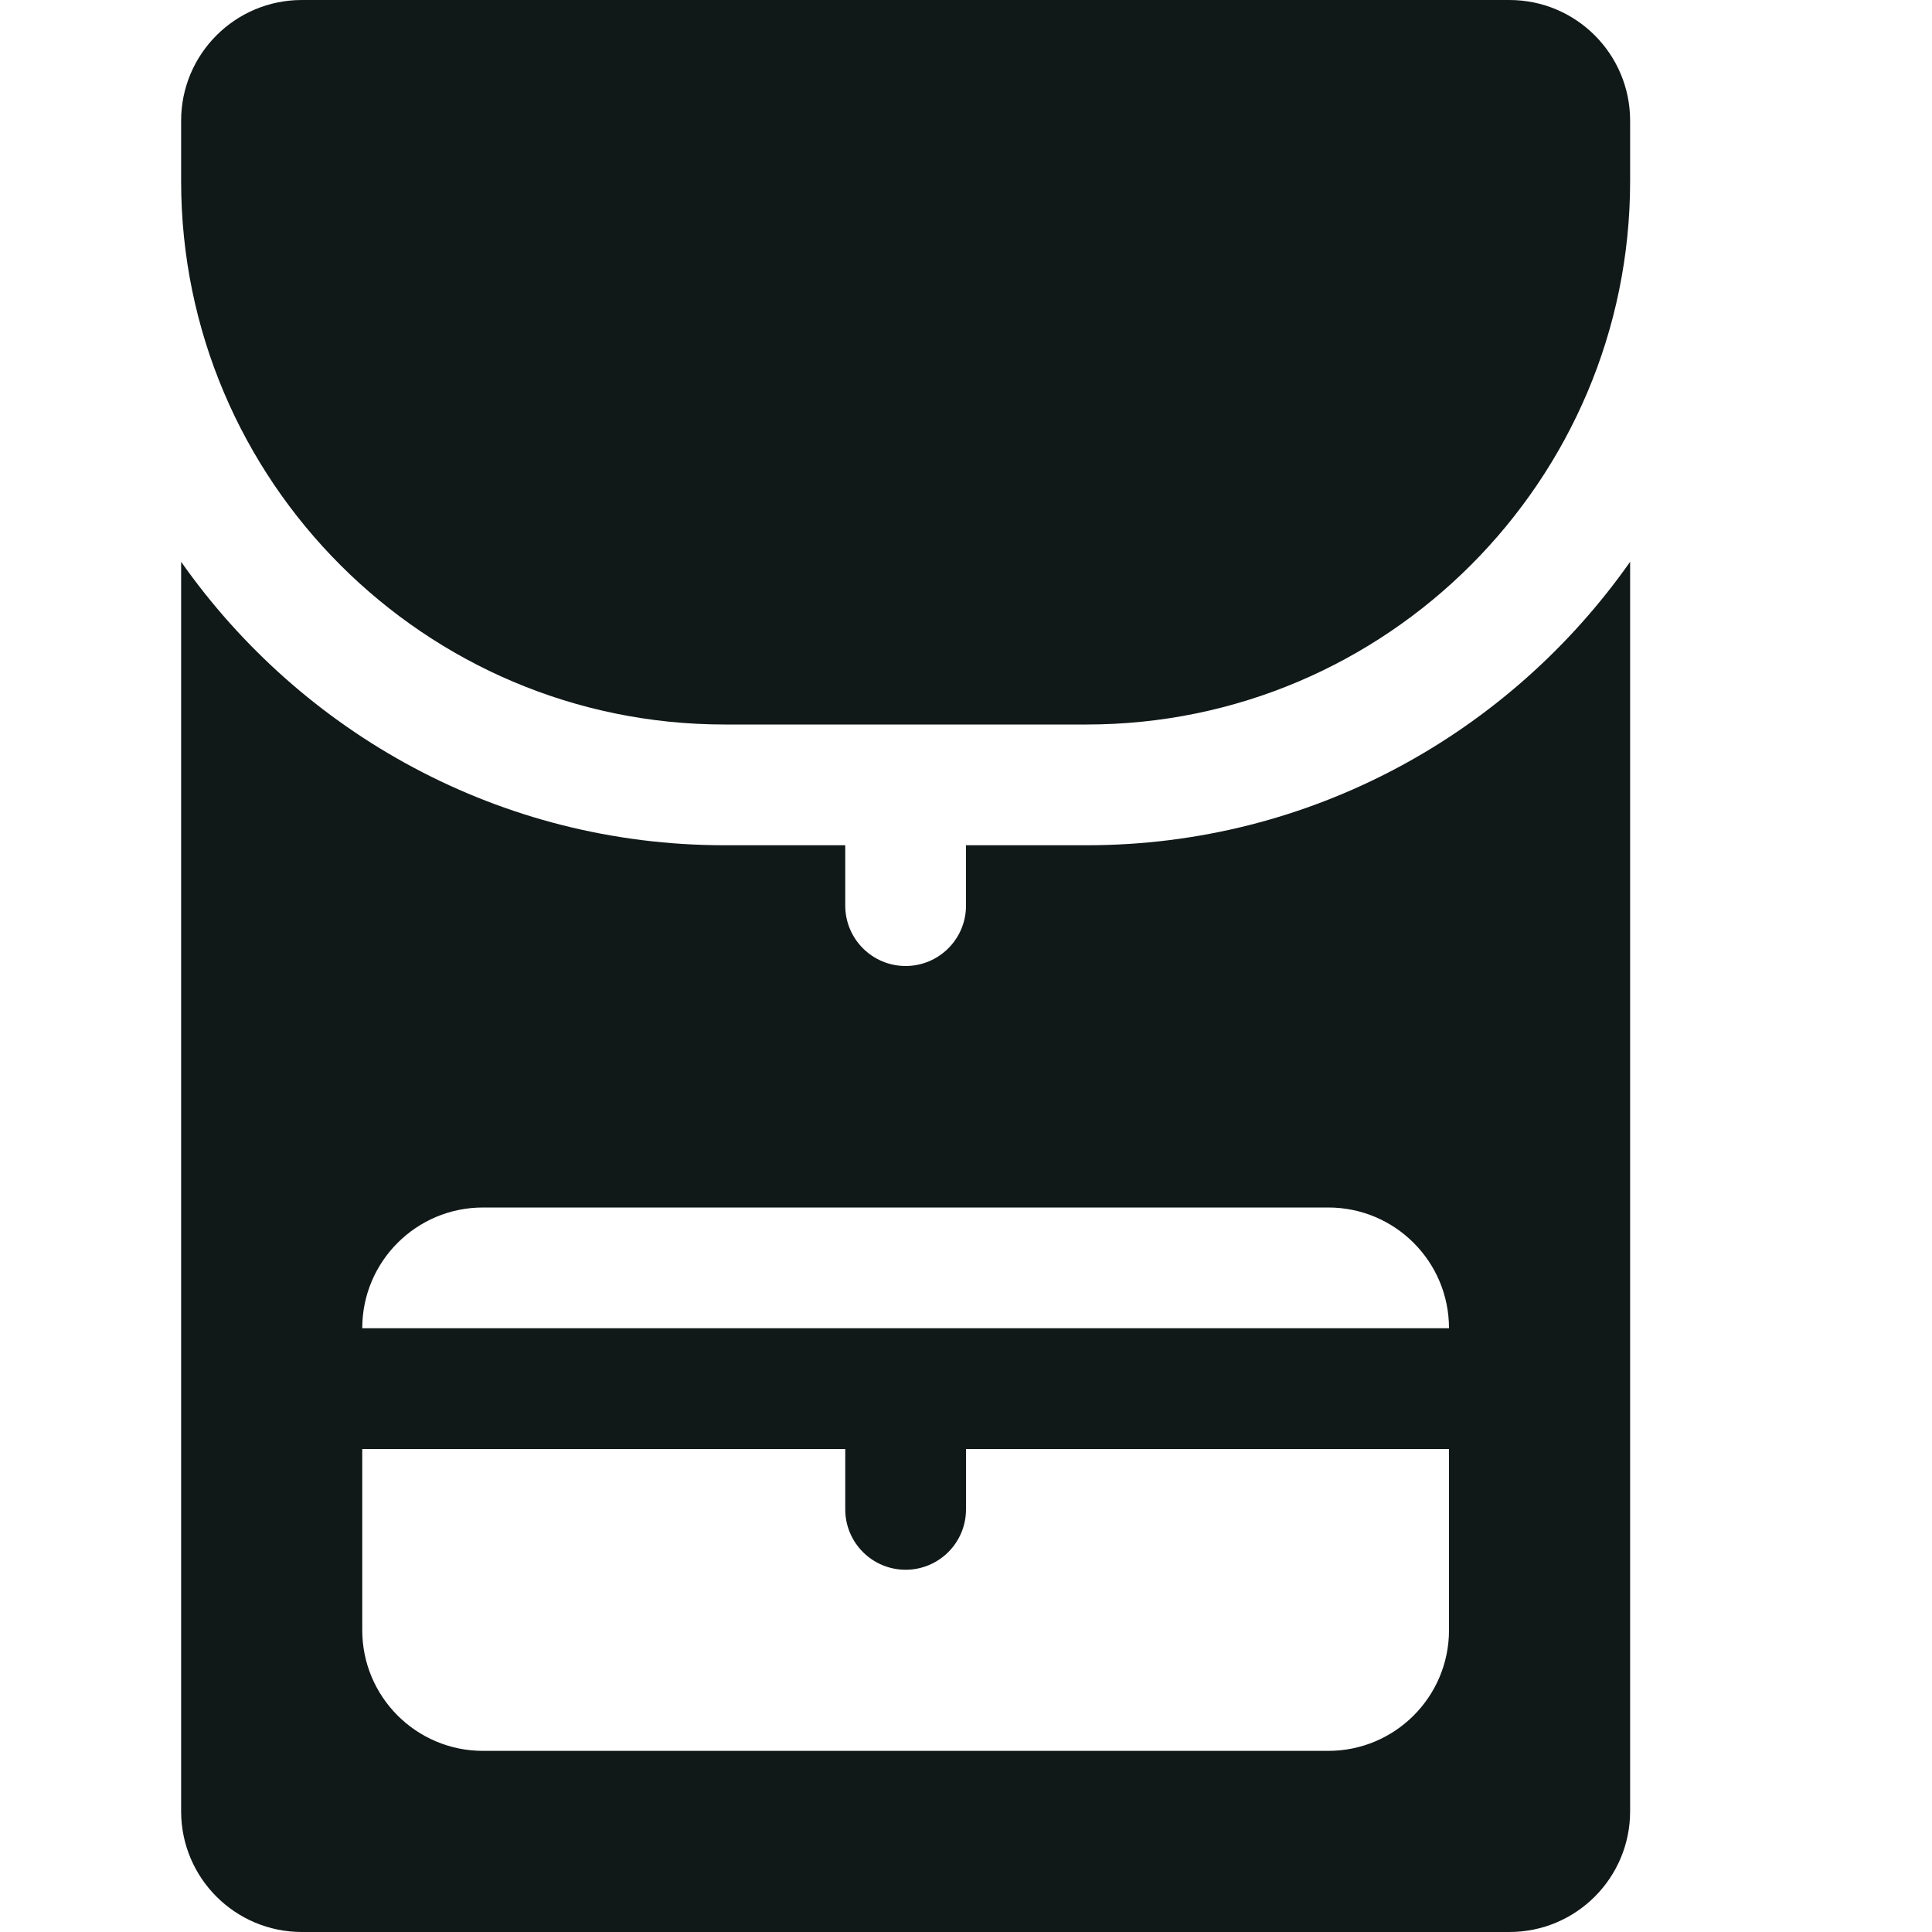
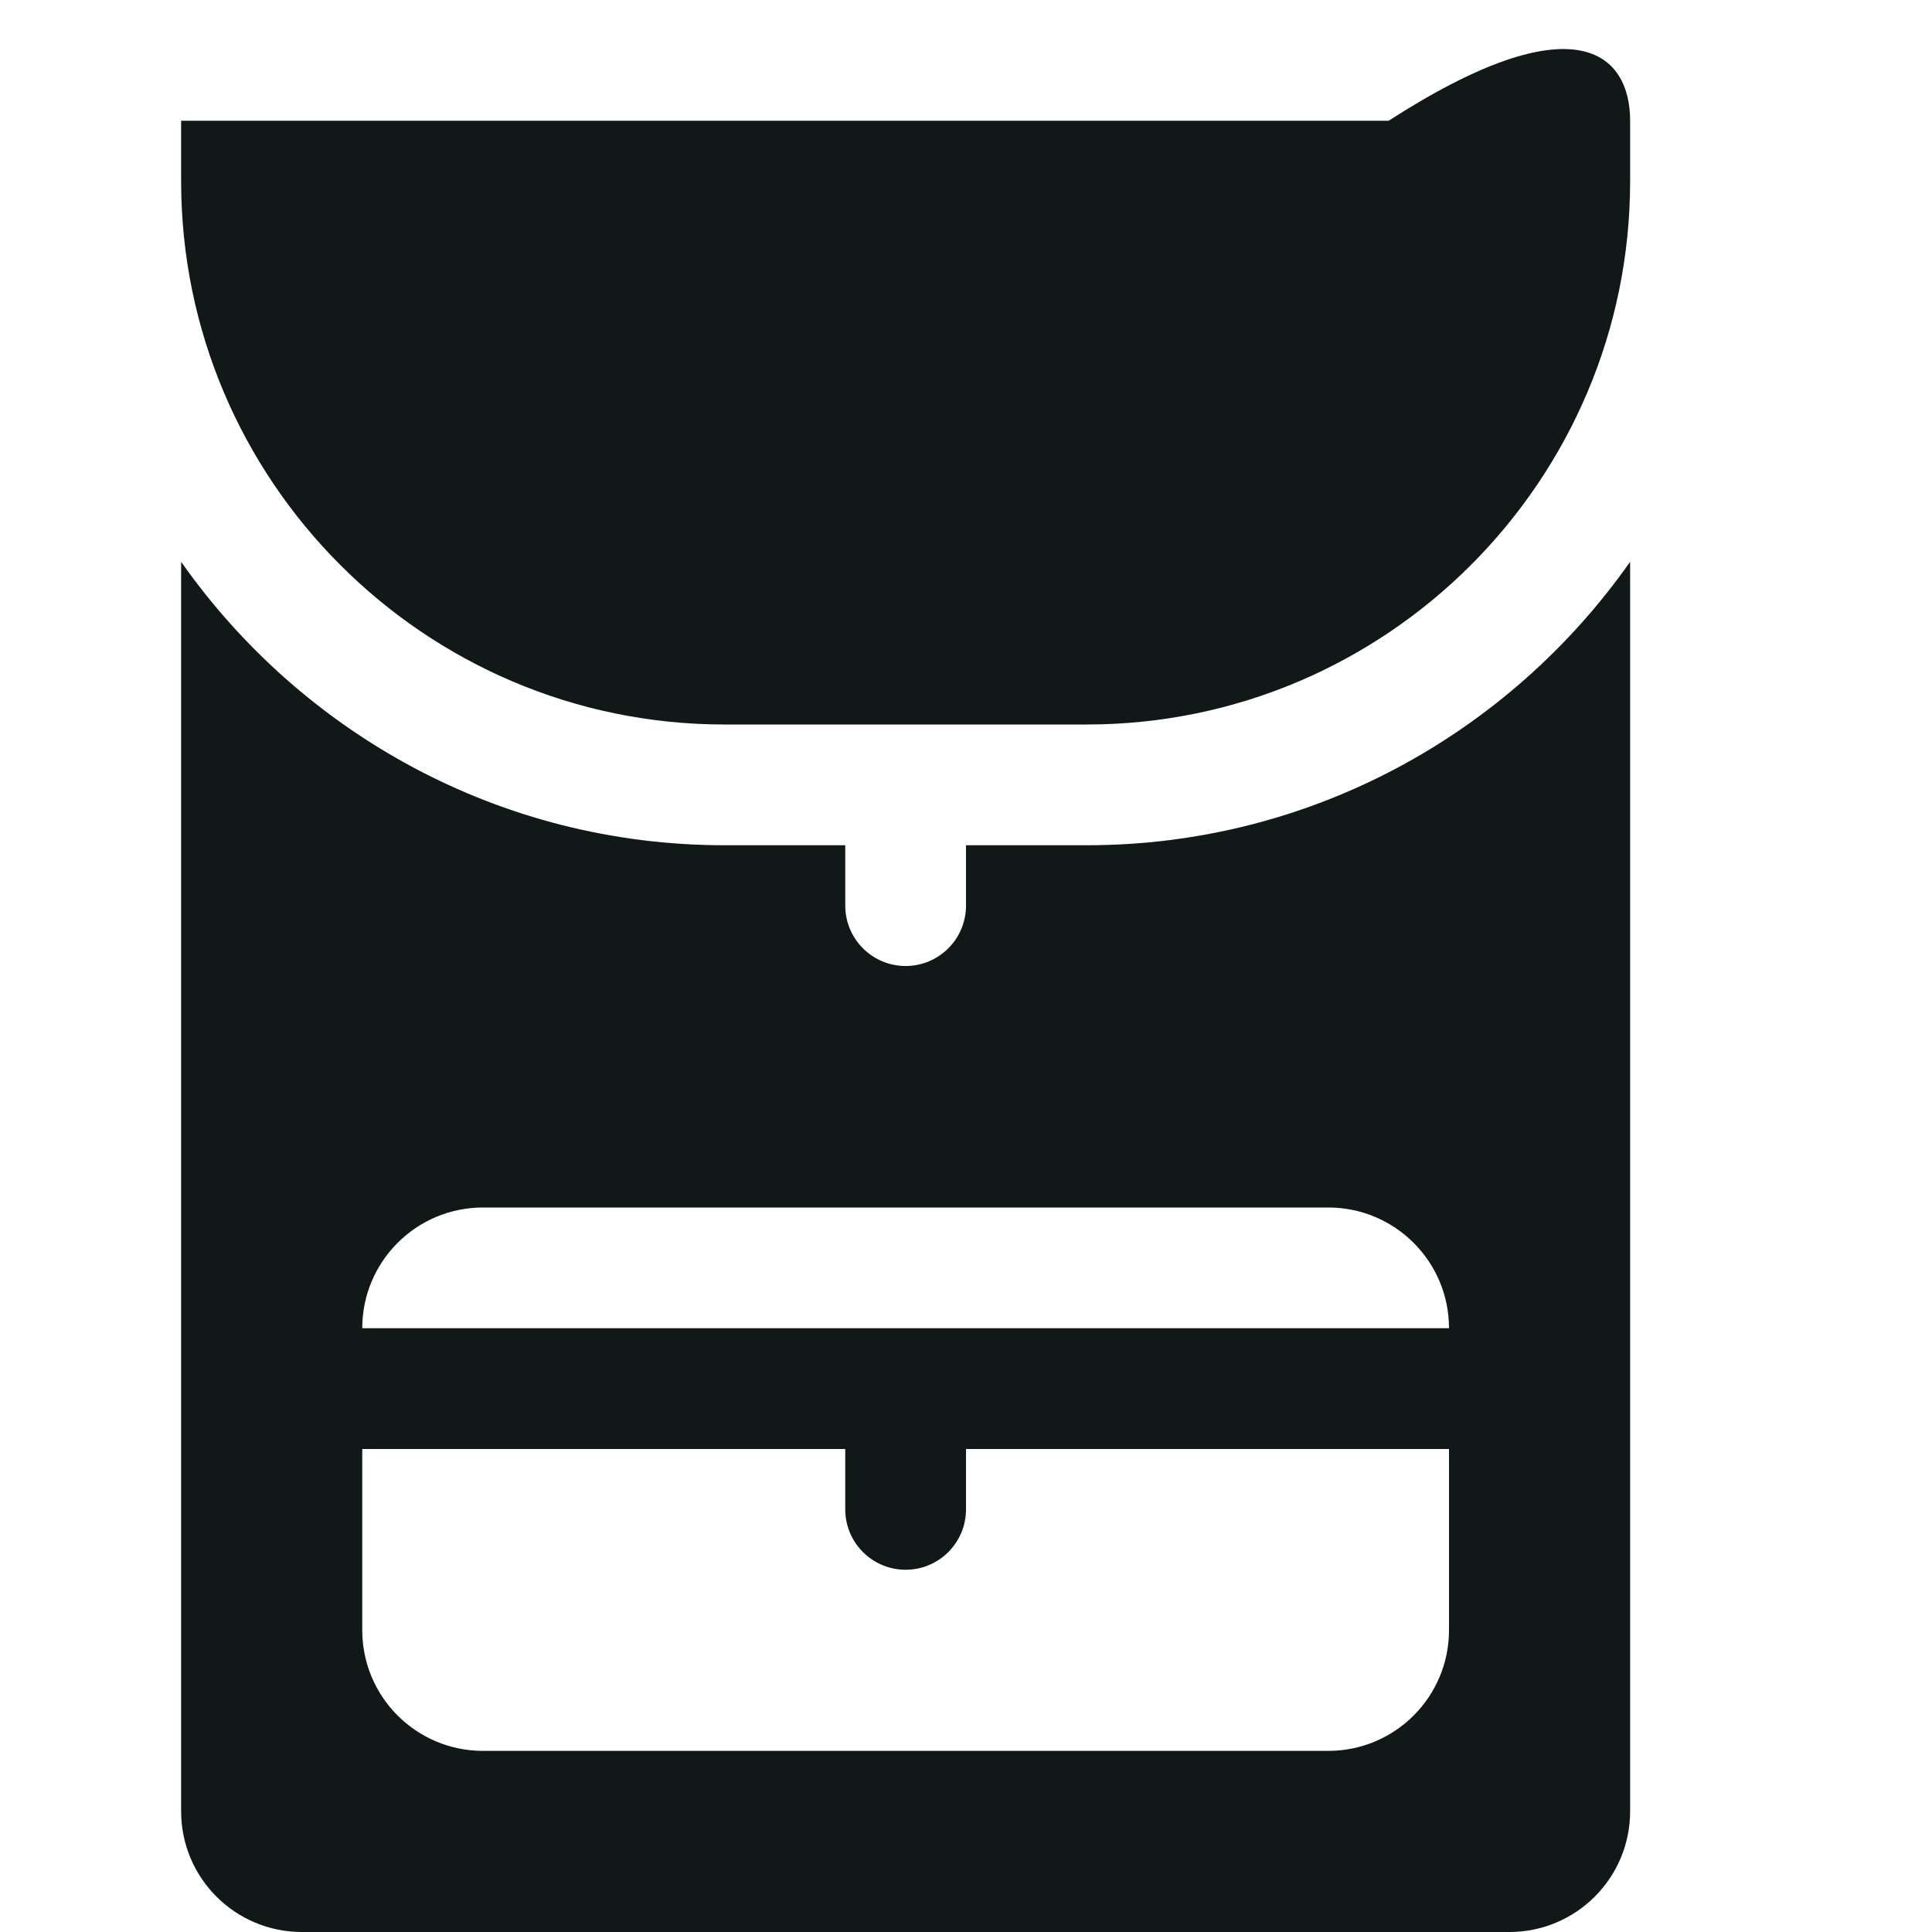
<svg xmlns="http://www.w3.org/2000/svg" version="1.1" id="Uploaded to svgrepo.com" width="800px" height="800px" viewBox="0 0 32 32" xml:space="preserve">
  <style type="text/css">
	.puchipuchi_een{fill:#111918;}
</style>
-   <path class="puchipuchi_een" d="M27,2v1c0,4.962-4.038,9-9,9h-6c-4.962,0-9-4.038-9-9V2c0-1.105,0.895-2,2-2h20  C26.105,0,27,0.895,27,2z M27,9.305V30c0,1.105-0.895,2-2,2H5c-1.105,0-2-0.895-2-2V9.305C4.992,12.139,8.28,14,12,14h2v1  c0,0.552,0.448,1,1,1s1-0.448,1-1v-1h2C21.72,14,25.008,12.139,27,9.305z M6,22h18c0-1.105-0.895-2-2-2H8C6.895,20,6,20.895,6,22z   M24,27v-3h-8v1c0,0.552-0.448,1-1,1s-1-0.448-1-1v-1H6v3c0,1.105,0.895,2,2,2h14C23.105,29,24,28.105,24,27z" />
+   <path class="puchipuchi_een" d="M27,2v1c0,4.962-4.038,9-9,9h-6c-4.962,0-9-4.038-9-9V2h20  C26.105,0,27,0.895,27,2z M27,9.305V30c0,1.105-0.895,2-2,2H5c-1.105,0-2-0.895-2-2V9.305C4.992,12.139,8.28,14,12,14h2v1  c0,0.552,0.448,1,1,1s1-0.448,1-1v-1h2C21.72,14,25.008,12.139,27,9.305z M6,22h18c0-1.105-0.895-2-2-2H8C6.895,20,6,20.895,6,22z   M24,27v-3h-8v1c0,0.552-0.448,1-1,1s-1-0.448-1-1v-1H6v3c0,1.105,0.895,2,2,2h14C23.105,29,24,28.105,24,27z" />
</svg>